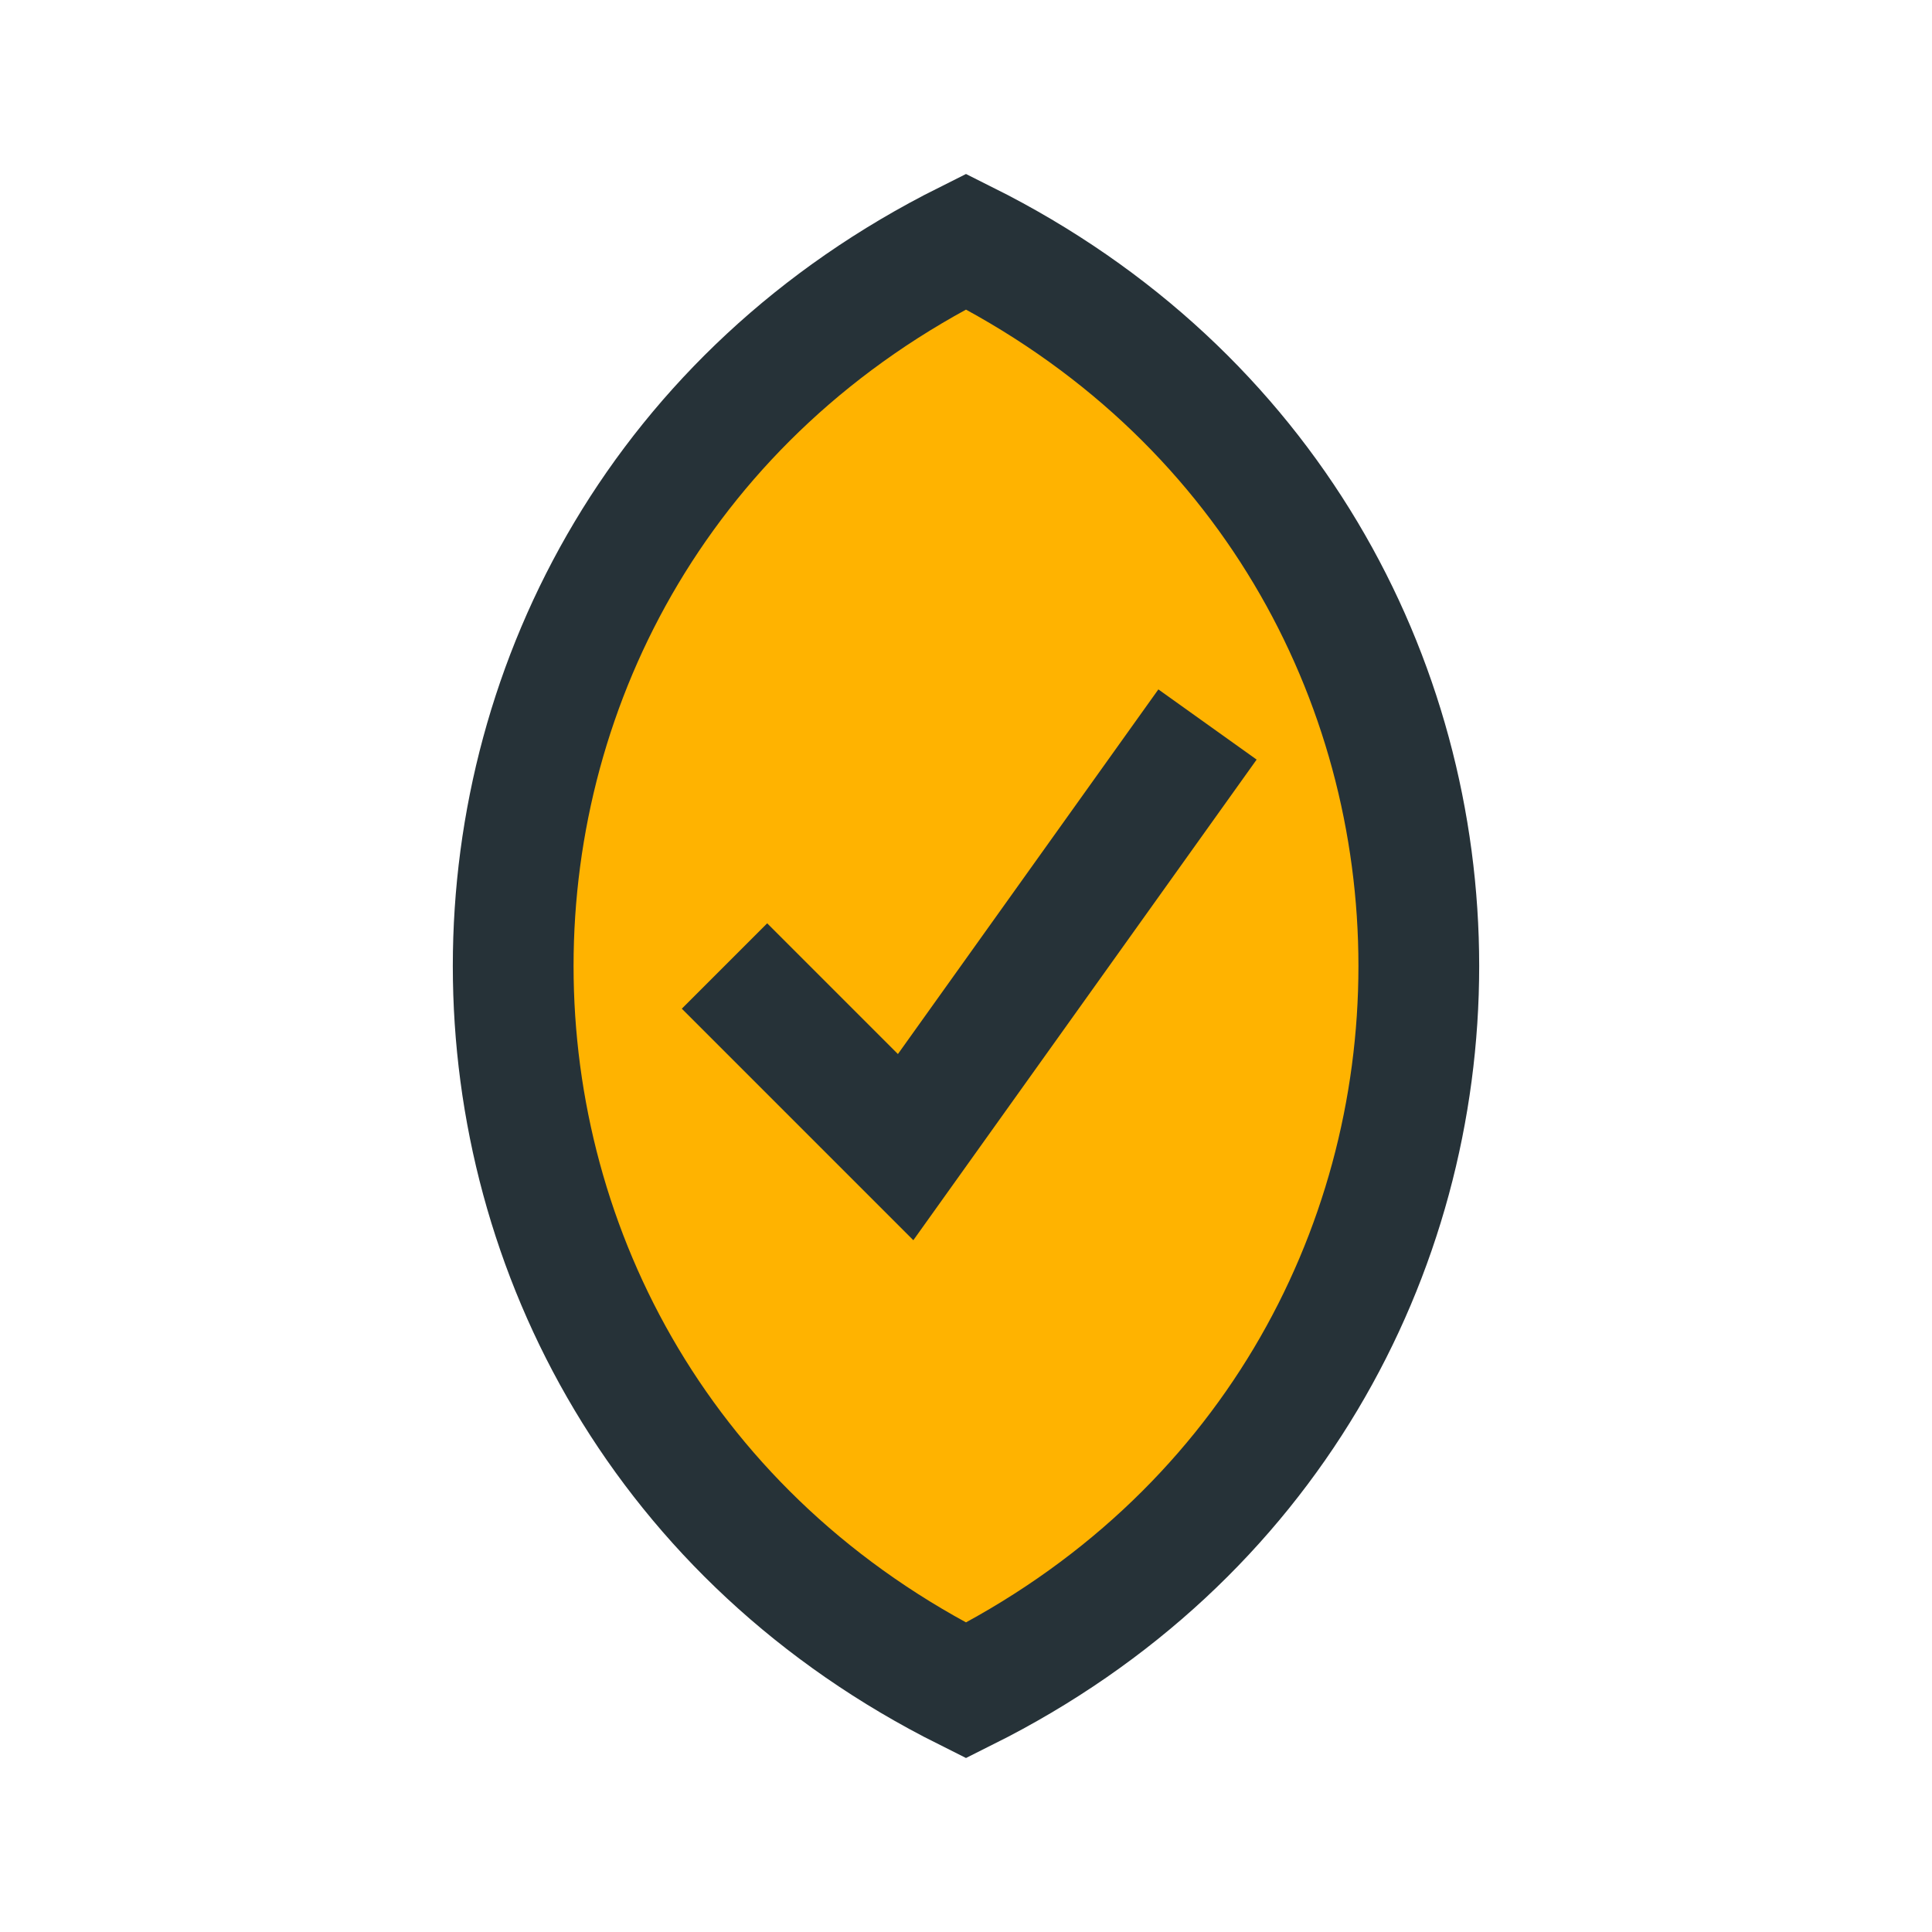
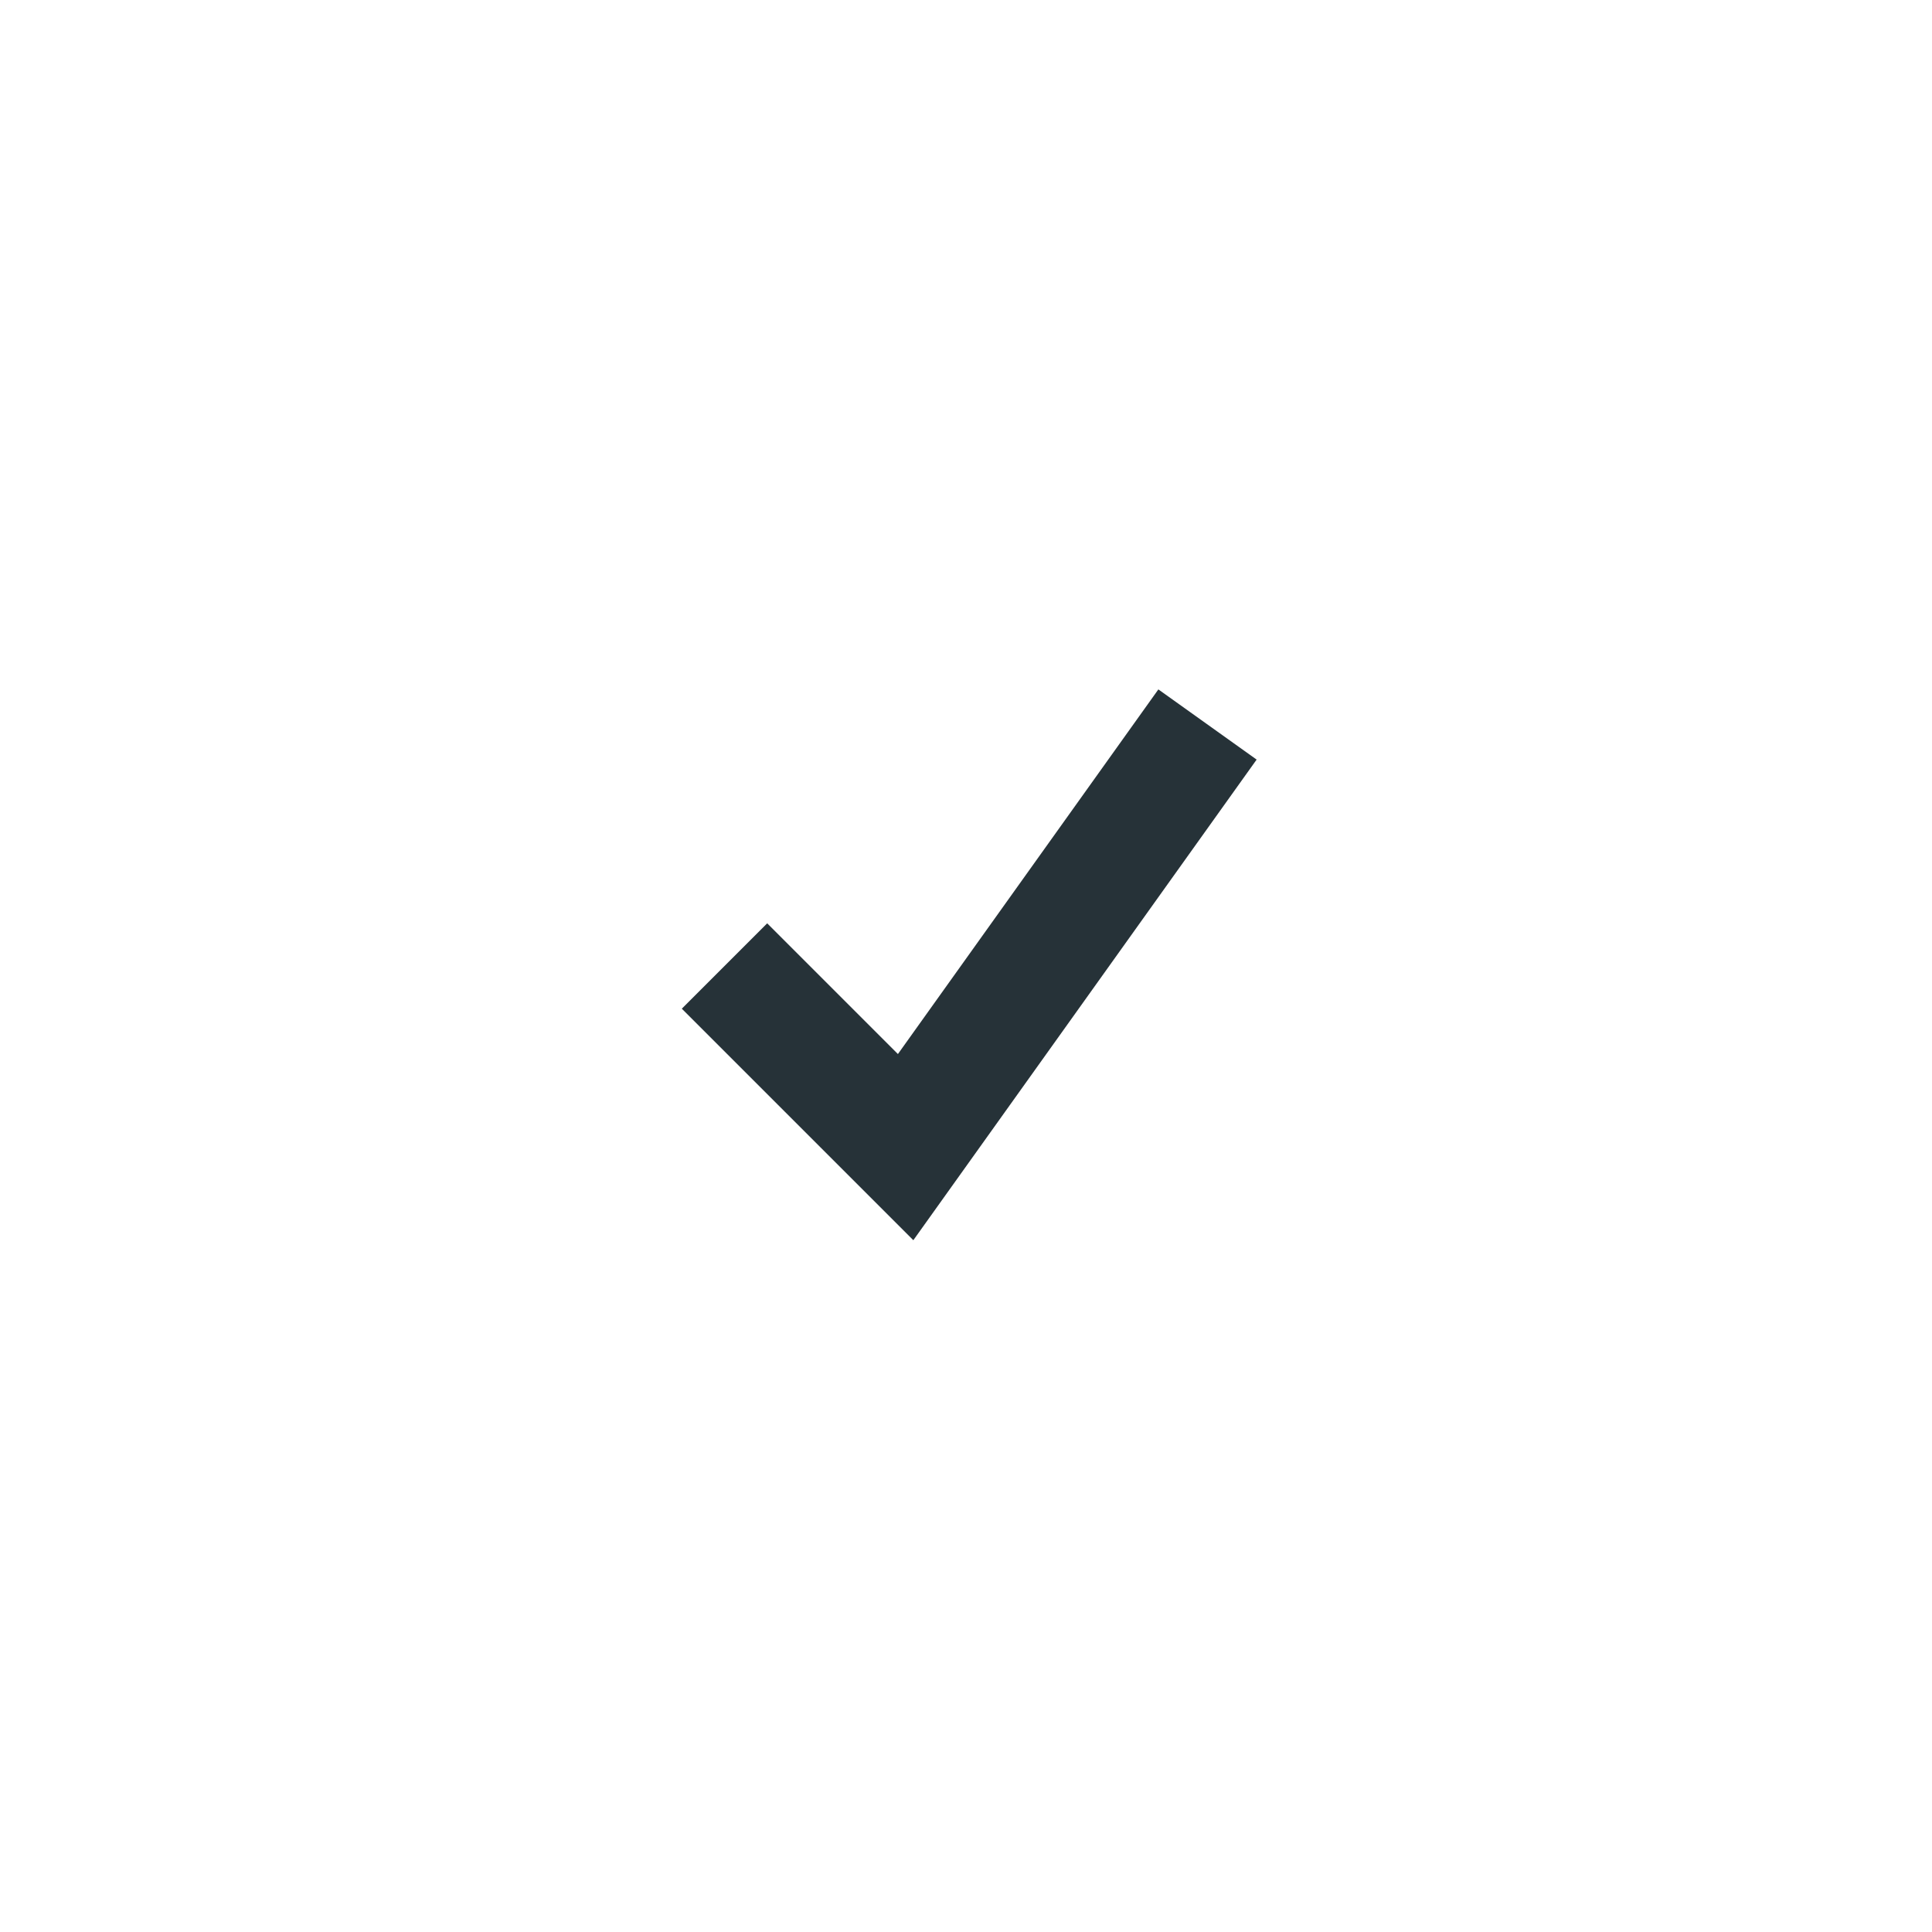
<svg xmlns="http://www.w3.org/2000/svg" width="32" height="32" viewBox="0 0 32 32">
-   <path d="M16 28C6 23 6 9 16 4c10 5 10 19 0 24z" fill="#FFB300" stroke="#263238" stroke-width="2" />
  <path d="M12 16l3 3 5-7" stroke="#263238" stroke-width="2" fill="none" />
</svg>